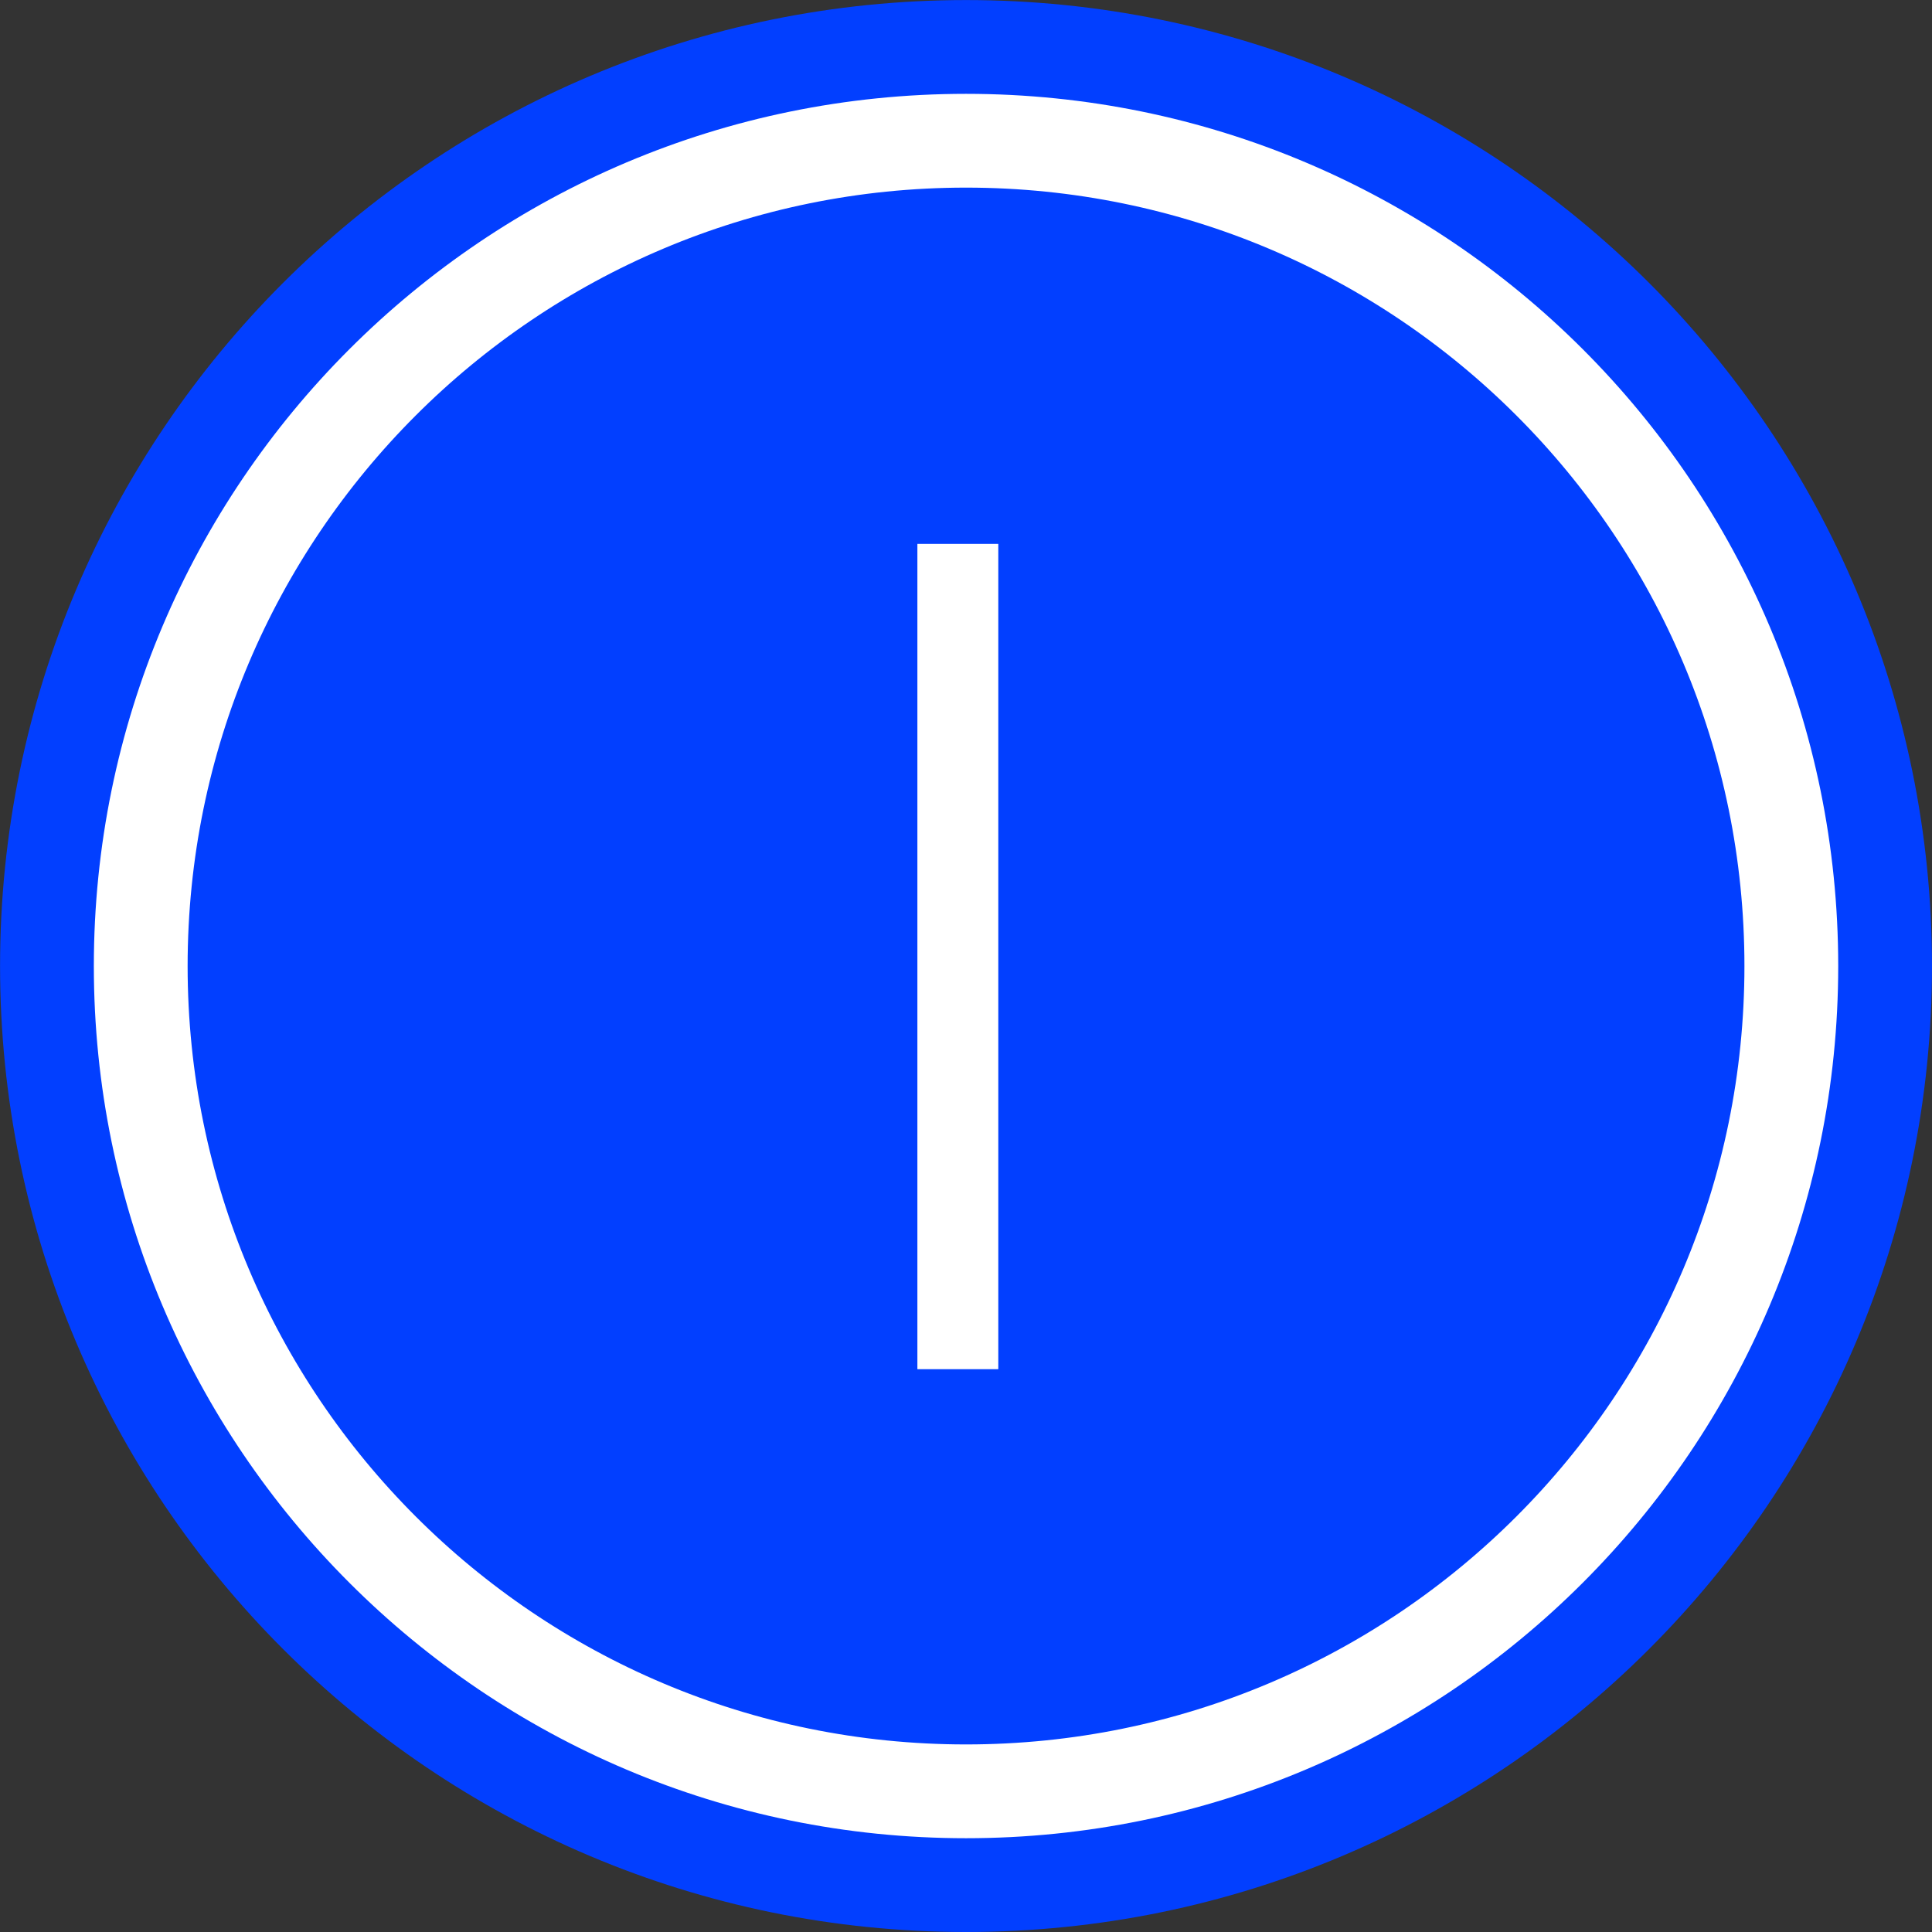
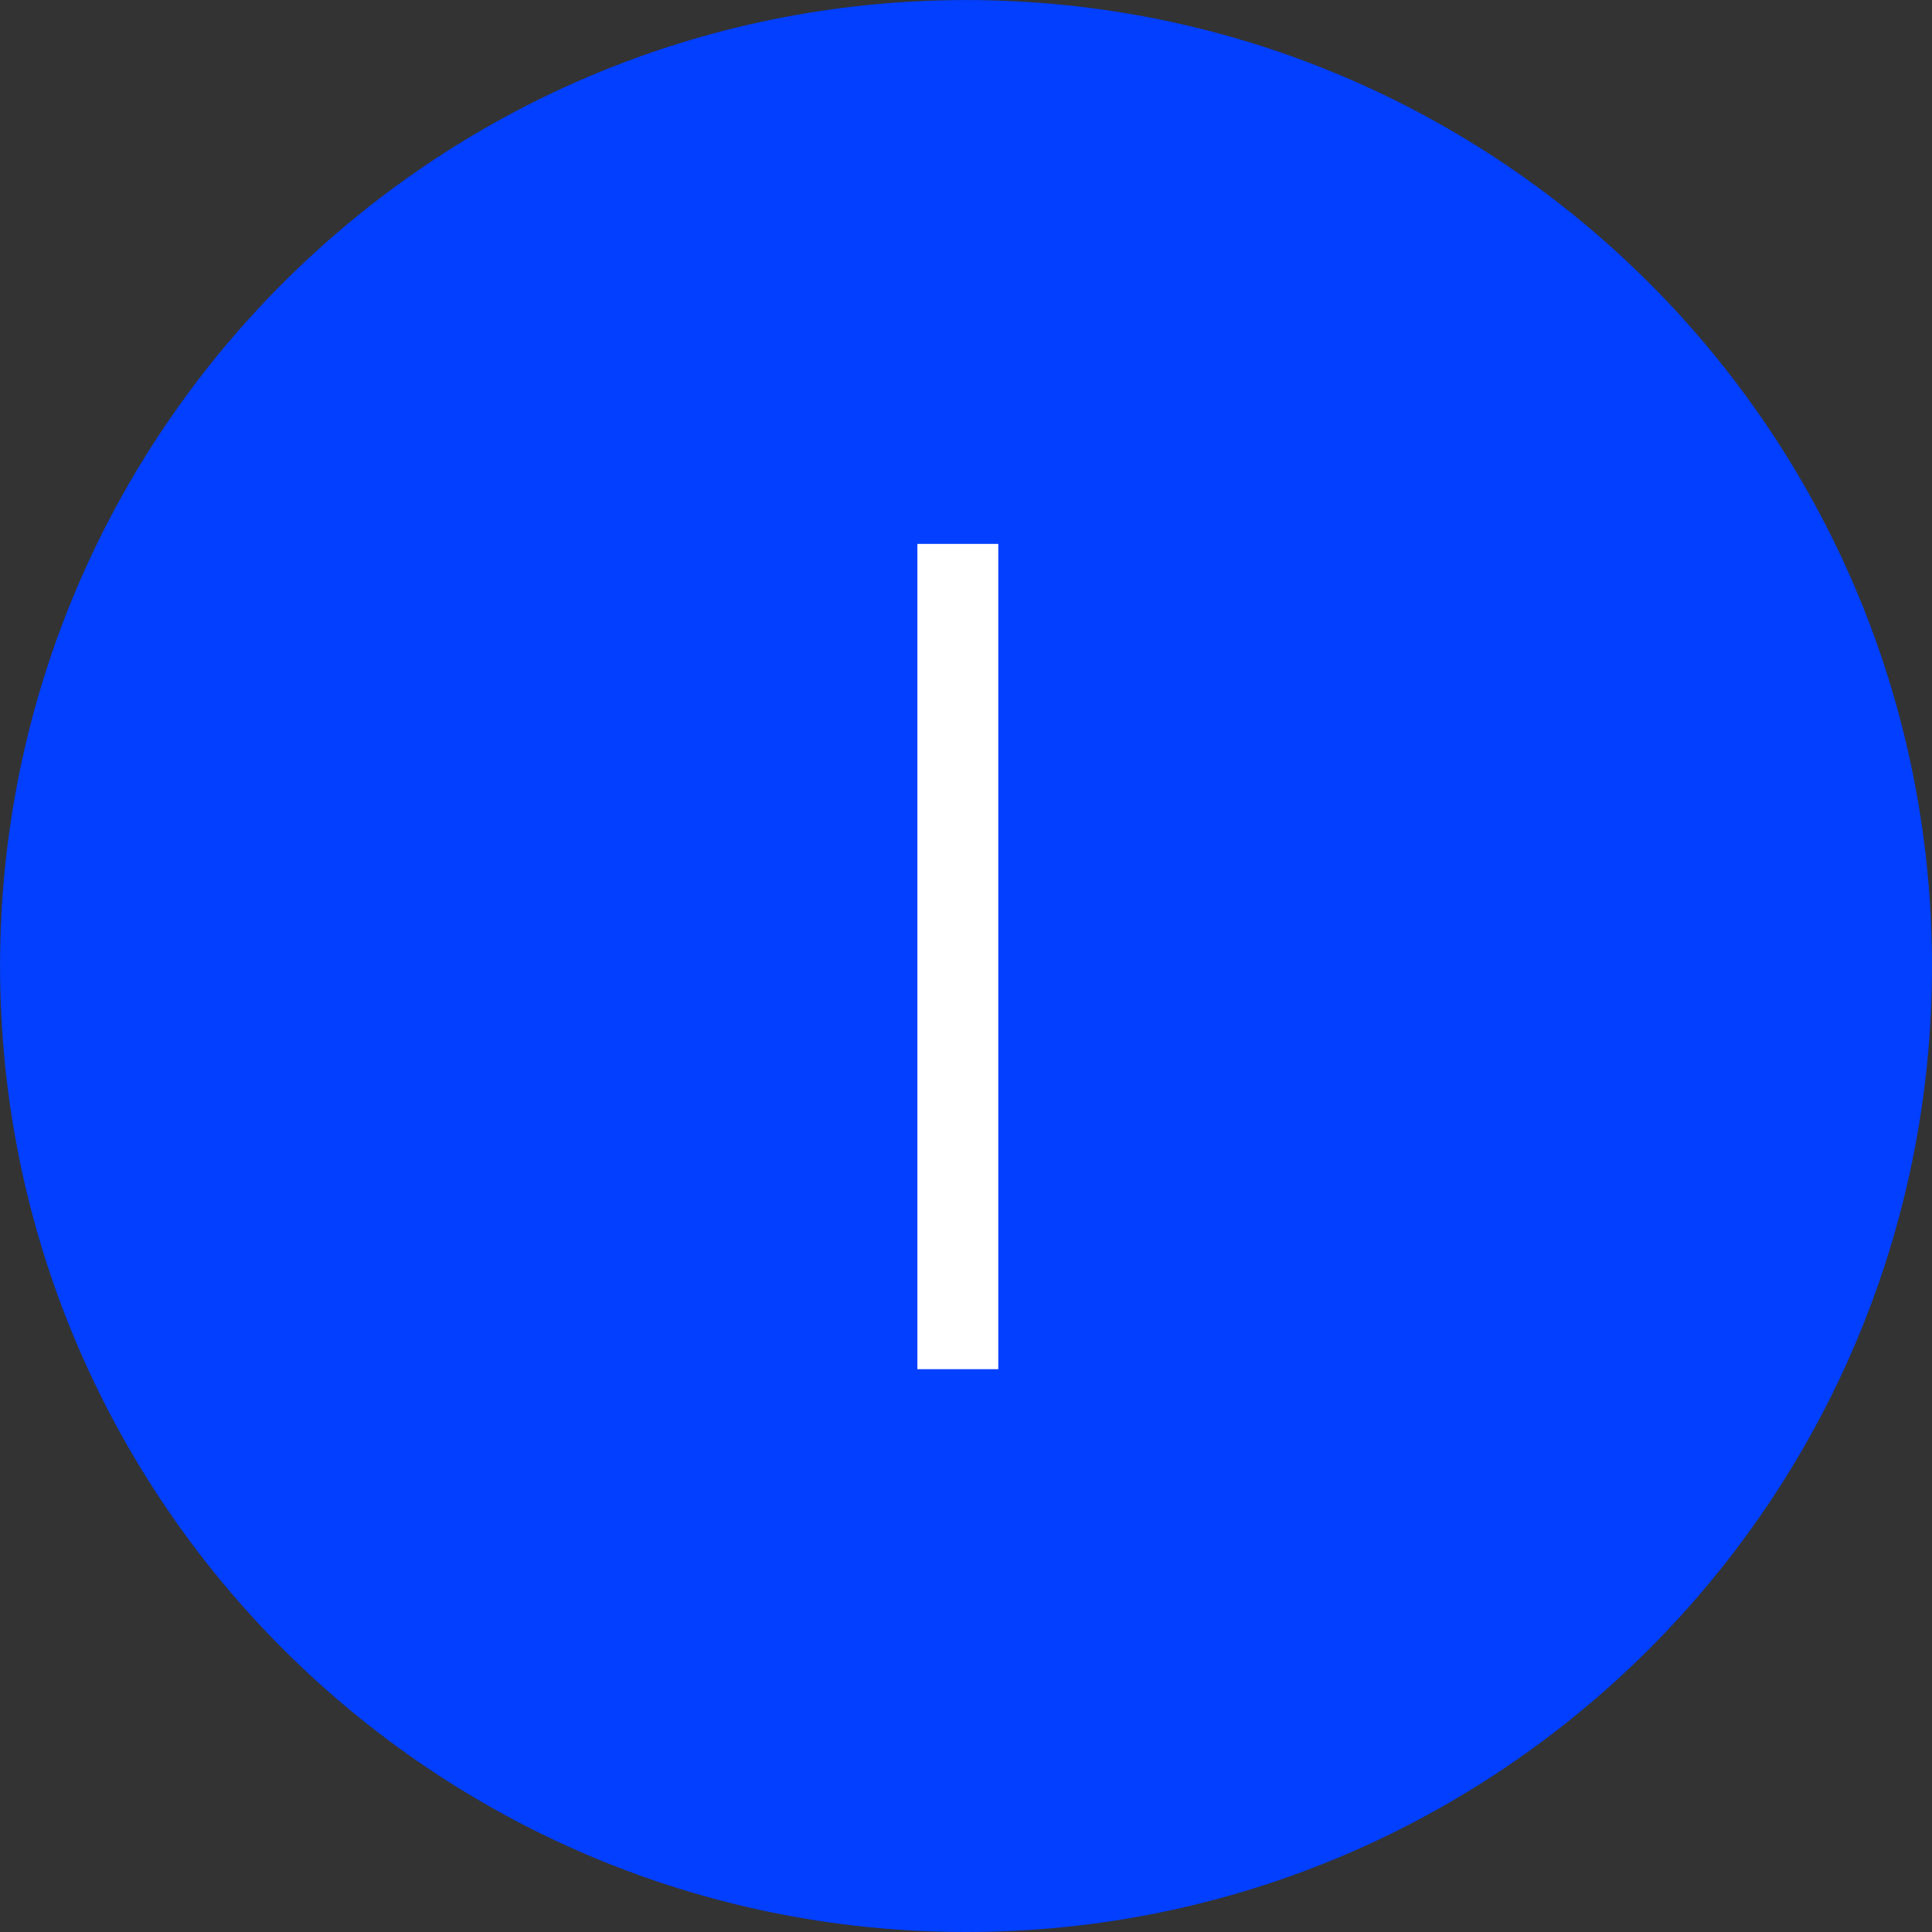
<svg xmlns="http://www.w3.org/2000/svg" xmlns:ns1="http://www.inkscape.org/namespaces/inkscape" xmlns:ns2="http://sodipodi.sourceforge.net/DTD/sodipodi-0.dtd" width="10mm" height="10mm" viewBox="0 0 35.433 35.433" id="svg13894" version="1.1" ns1:version="0.91 r13725" ns2:docname="iec_f_bleu.svg">
  <rect x="0" y="0" width="35.433" height="35.433" fill="#333333" stroke="none" />
  <defs id="defs13896">
    <clipPath id="clip103">
      <path ns1:connector-curvature="0" d="m 370.387,178 24.016,0 0,14 -24.016,0 z m 0,0" id="path313" />
    </clipPath>
    <clipPath id="clip102">
-       <path ns1:connector-curvature="0" d="m 371,172.914 23.402,0 0,22.676 -23.402,0 z m 0,0" id="path310" />
-     </clipPath>
+       </clipPath>
    <clipPath id="clip66">
      <path ns1:connector-curvature="0" d="m 197.574,255.117 29.199,0 0,23.527 -29.199,0 z m 0,0" id="path202" />
    </clipPath>
    <clipPath id="clip42">
      <path ns1:connector-curvature="0" d="m 155.48,217.844 29.52,0 0,17.859 -29.52,0 z m 0,0" id="path130" />
    </clipPath>
  </defs>
  <ns2:namedview id="base" pagecolor="#dcdcdc" bordercolor="#666666" borderopacity="1.0" ns1:pageopacity="1" ns1:pageshadow="2" ns1:zoom="15.839192" ns1:cx="27.005825" ns1:cy="11.42252" ns1:document-units="px" ns1:current-layer="layer1" showgrid="false" ns1:snap-page="true" ns1:snap-bbox="true" ns1:bbox-nodes="true" ns1:window-width="1647" ns1:window-height="1162" ns1:window-x="300" ns1:window-y="327" ns1:window-maximized="0" ns1:snap-bbox-edge-midpoints="true" ns1:snap-bbox-midpoints="true" />
  <g ns1:label="Calque 1" ns1:groupmode="layer" id="layer1" transform="translate(0,-1016.929)">
    <path ns1:connector-curvature="0" id="path1581" d="m 32.853,1034.646 c 0,8.358 -6.774,15.136 -15.136,15.136 -8.358,0 -15.136,-6.779 -15.136,-15.136 0,-8.362 6.779,-15.136 15.136,-15.136 8.362,0 15.136,6.774 15.136,15.136 z m 0,0" style="fill:#023fff;fill-opacity:1;fill-rule:evenodd;stroke:#023fff;stroke-width:5.16;stroke-linecap:butt;stroke-linejoin:miter;stroke-miterlimit:4;stroke-opacity:1" />
-     <path ns1:connector-curvature="0" id="path1583" d="m 32.853,1034.646 c 0,8.358 -6.774,15.136 -15.136,15.136 -8.358,0 -15.136,-6.779 -15.136,-15.136 0,-8.362 6.779,-15.136 15.136,-15.136 8.362,0 15.136,6.774 15.136,15.136 z m 0,0" style="fill:#023fff;fill-opacity:1;fill-rule:evenodd;stroke:#ffffff;stroke-width:1.72;stroke-linecap:butt;stroke-linejoin:miter;stroke-miterlimit:4;stroke-opacity:1" />
    <path ns1:connector-curvature="0" id="path1585" d="m 16.825,1026.904 1.484,0 0,15.136 -1.484,0 z m 0,0" style="fill:#ffffff;fill-opacity:1;fill-rule:nonzero;stroke:none" />
  </g>
</svg>